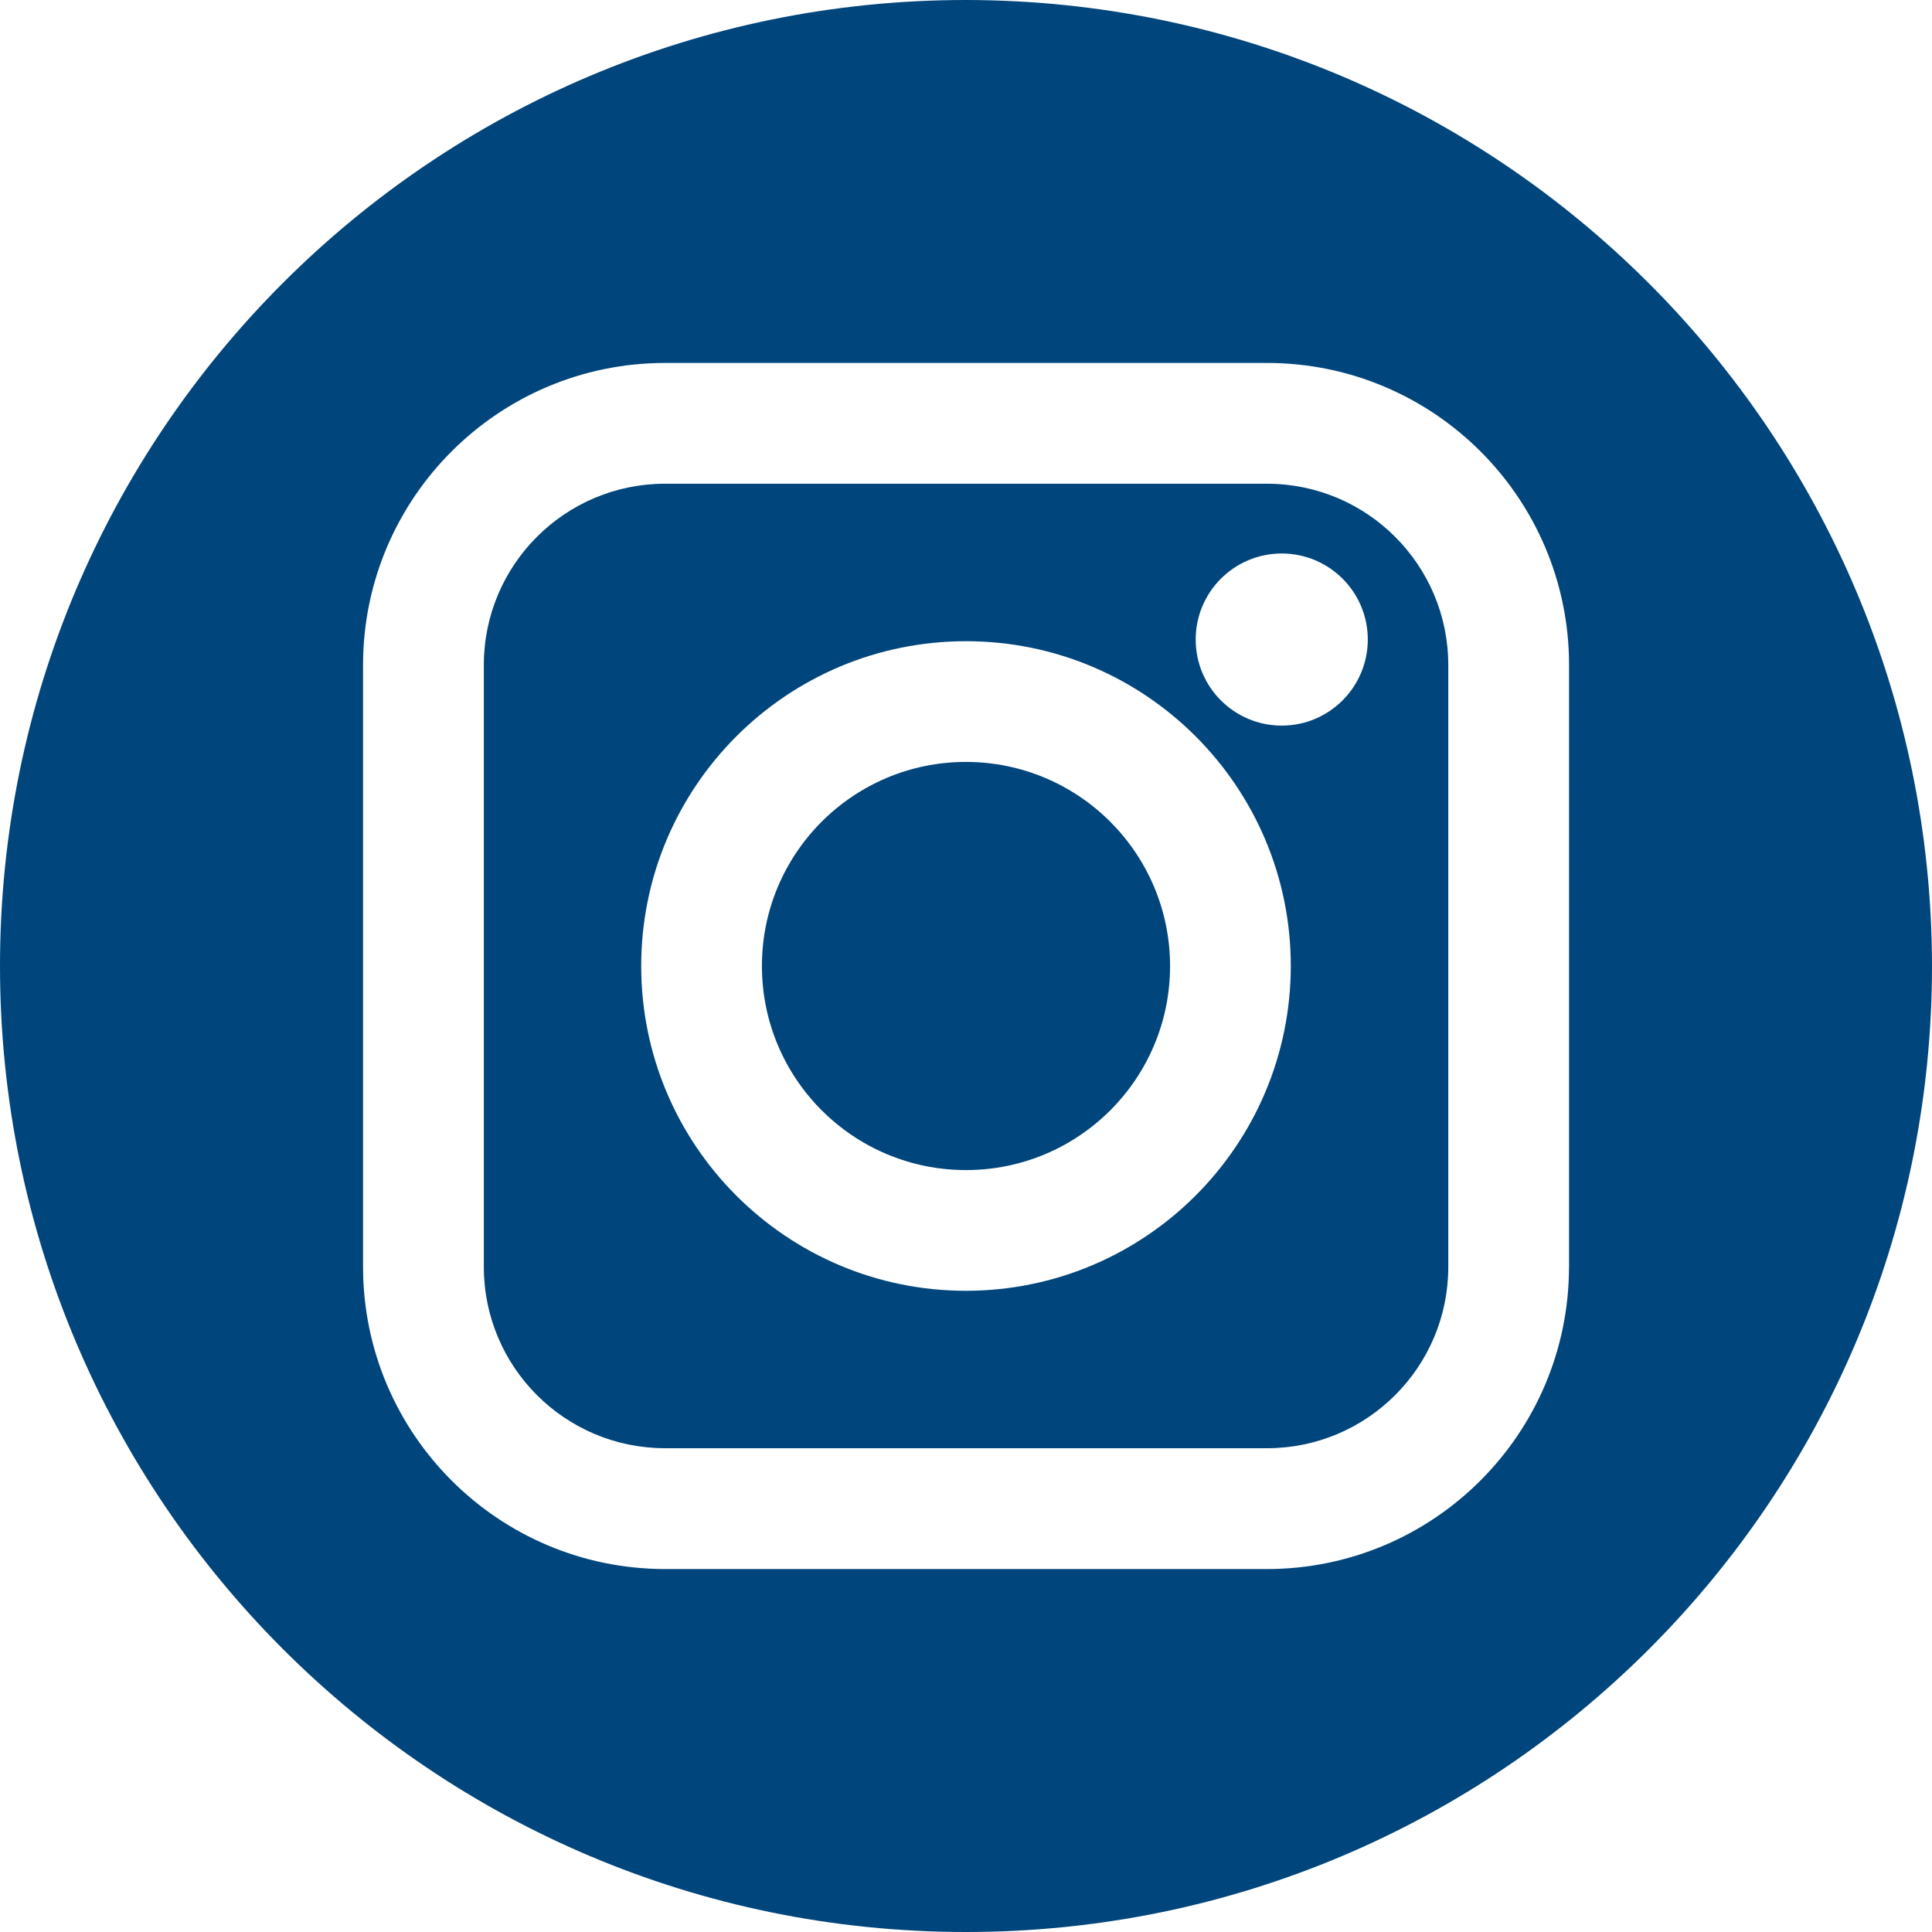
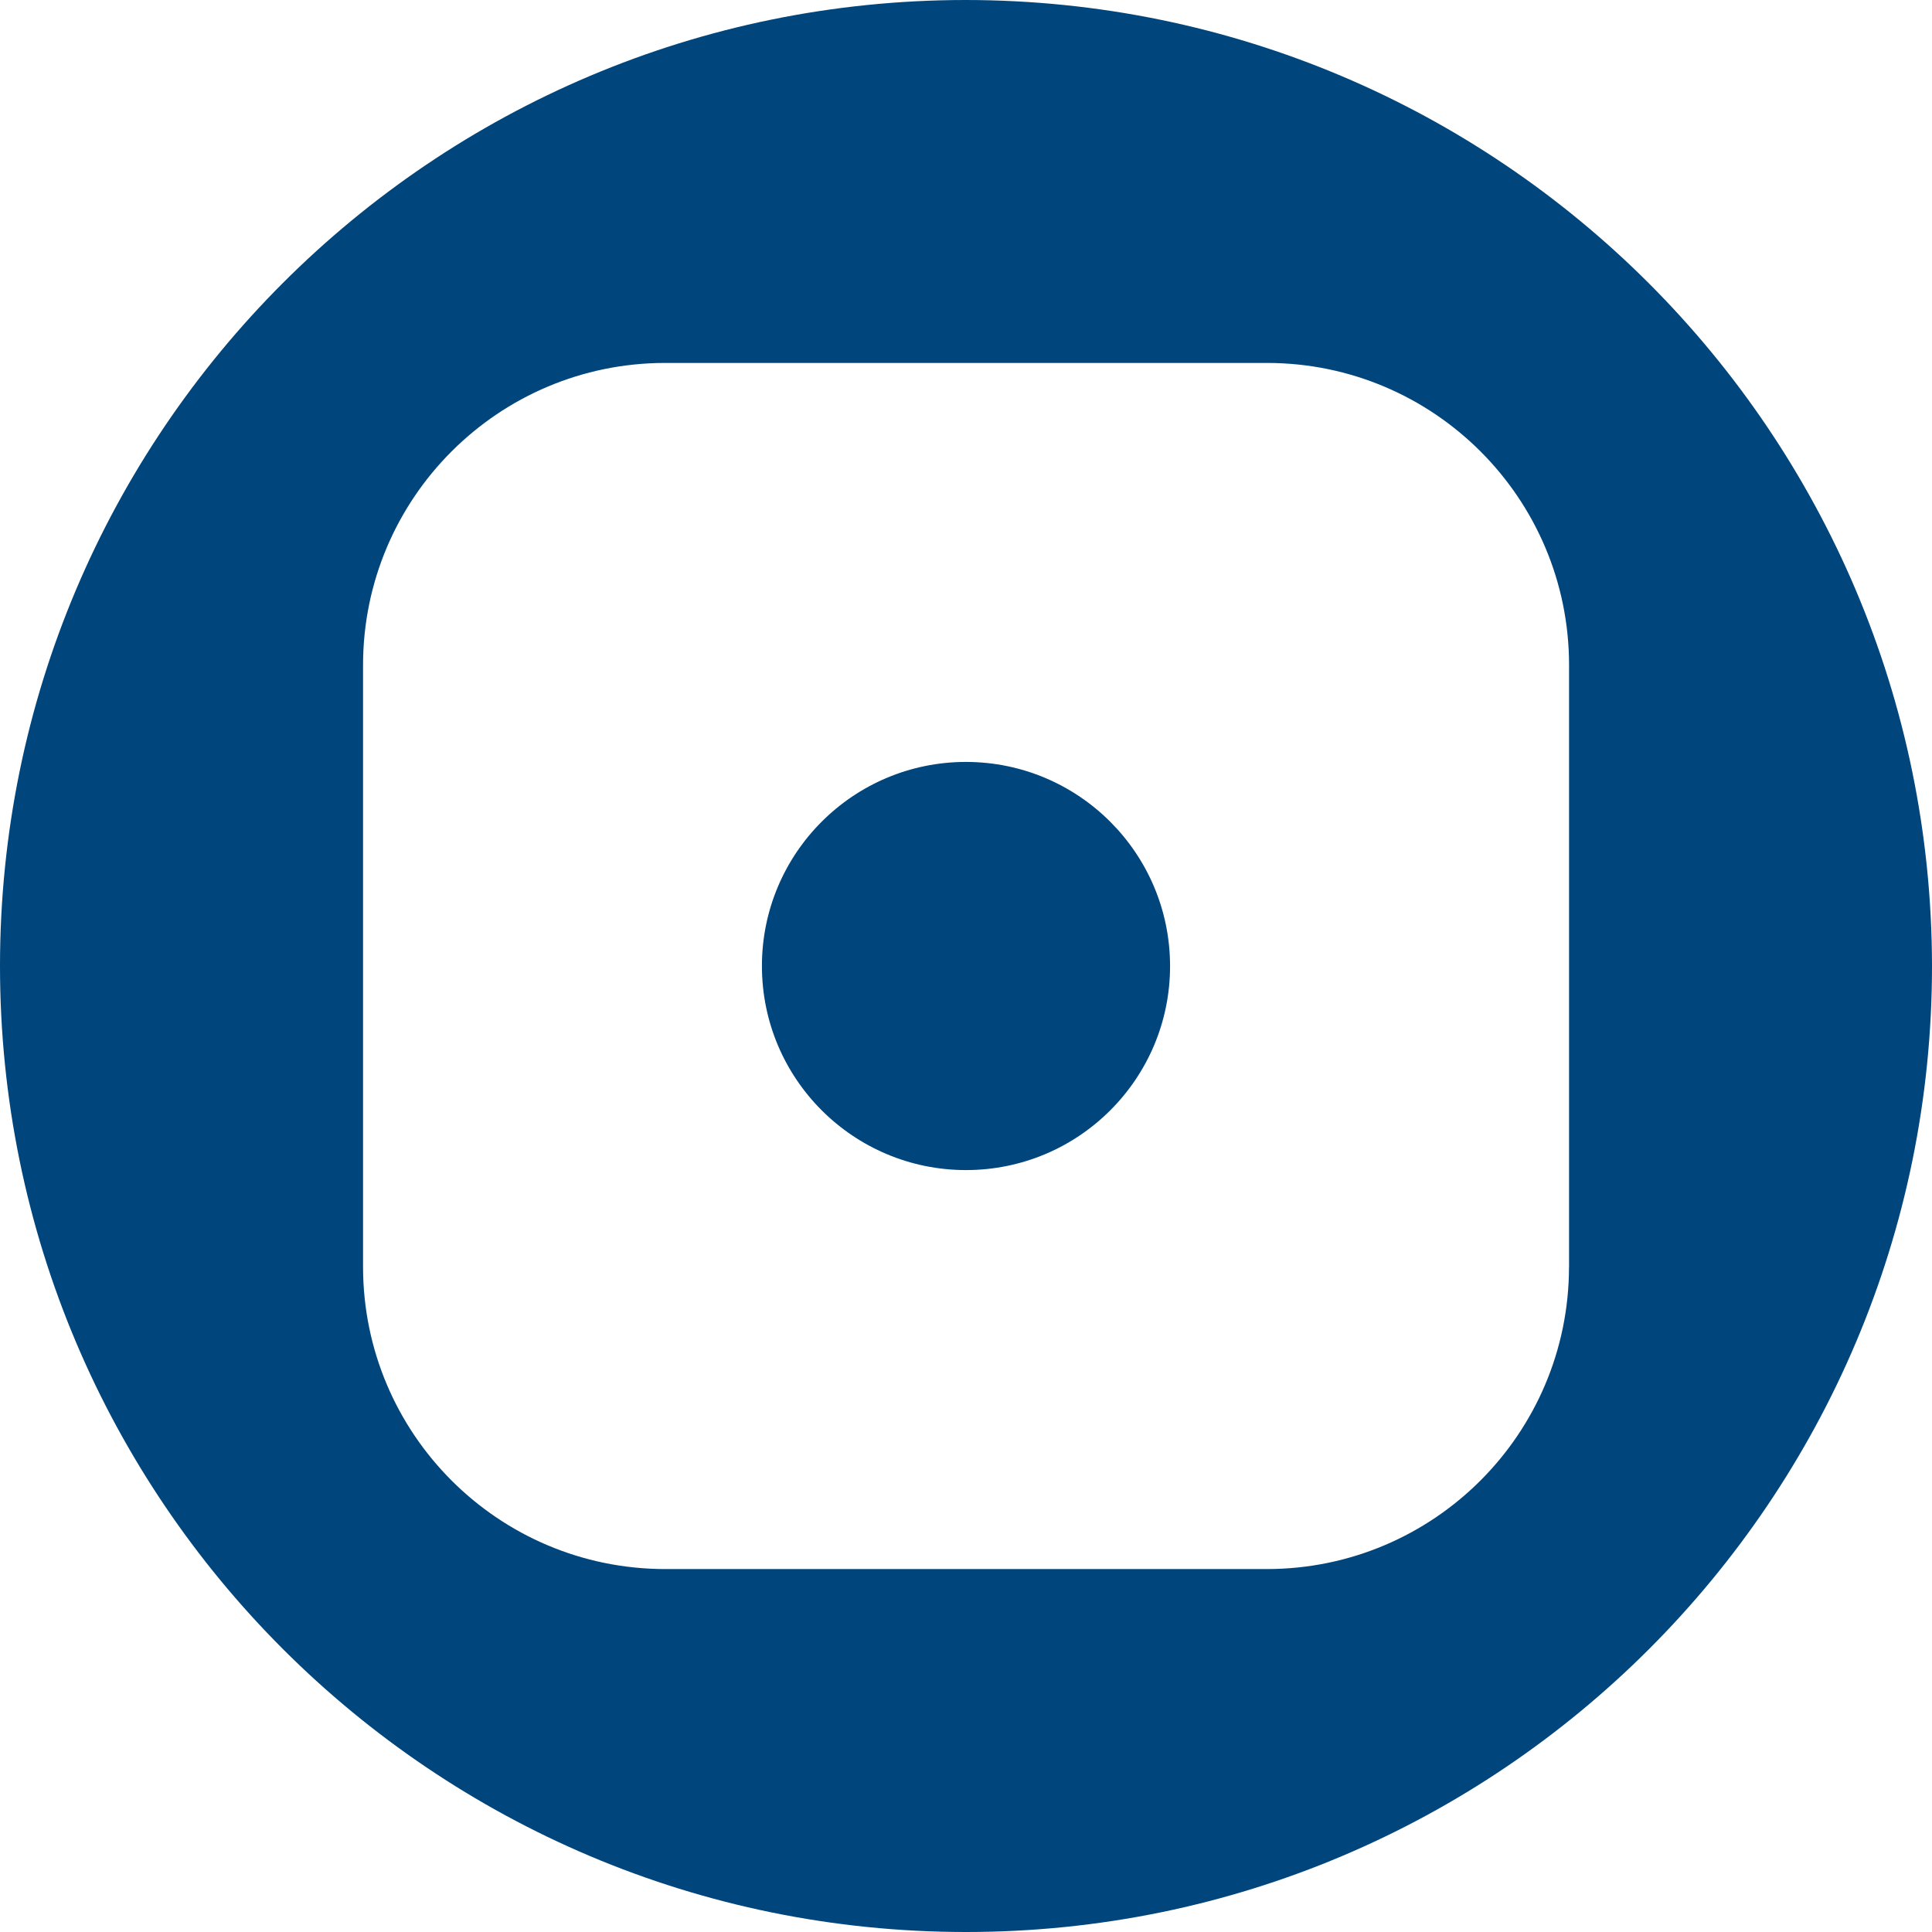
<svg xmlns="http://www.w3.org/2000/svg" version="1.1" id="Filled_Icons" x="0px" y="0px" viewBox="0 0 35 35" style="enable-background:new 0 0 35 35;" xml:space="preserve">
  <style type="text/css">
	.st0{fill:#00457C;}
</style>
  <g id="Group_261" transform="translate(-26.709 0.191)">
    <path id="Path_149" class="st0" d="M44.209-0.191c-9.665,0-17.5,7.835-17.5,17.5s7.835,17.5,17.5,17.5   s17.5-7.835,17.5-17.5C61.699,7.648,53.87-0.181,44.209-0.191z M55.133,22.765   c-0.004,3.019-2.45,5.465-5.469,5.469H38.755c-3.019-0.004-5.465-2.45-5.469-5.469V11.853   c0.003-3.019,2.45-5.466,5.469-5.469h10.91c3.019,0.003,5.466,2.45,5.469,5.469V22.765z" />
-     <path id="Path_150" class="st0" d="M49.665,8.572H38.755c-1.811,0.002-3.279,1.47-3.281,3.281v10.911   c0.002,1.811,1.47,3.279,3.281,3.281h10.91c1.811-0.002,3.279-1.47,3.281-3.281V11.853   C52.943,10.042,51.476,8.575,49.665,8.572z M44.209,23.193c-3.25,0-5.884-2.635-5.884-5.884   s2.635-5.884,5.884-5.884s5.884,2.635,5.884,5.884C50.09,20.558,47.458,23.19,44.209,23.193z    M49.929,12.954c-0.861,0-1.559-0.698-1.559-1.559c0-0.861,0.698-1.559,1.559-1.559   s1.559,0.698,1.559,1.559C51.487,12.256,50.789,12.954,49.929,12.954z" />
    <path id="Path_151" class="st0" d="M44.209,13.612c-2.042,0-3.697,1.655-3.697,3.697s1.655,3.697,3.697,3.697   s3.697-1.655,3.697-3.697l0,0C47.904,15.268,46.25,13.614,44.209,13.612z" />
  </g>
</svg>